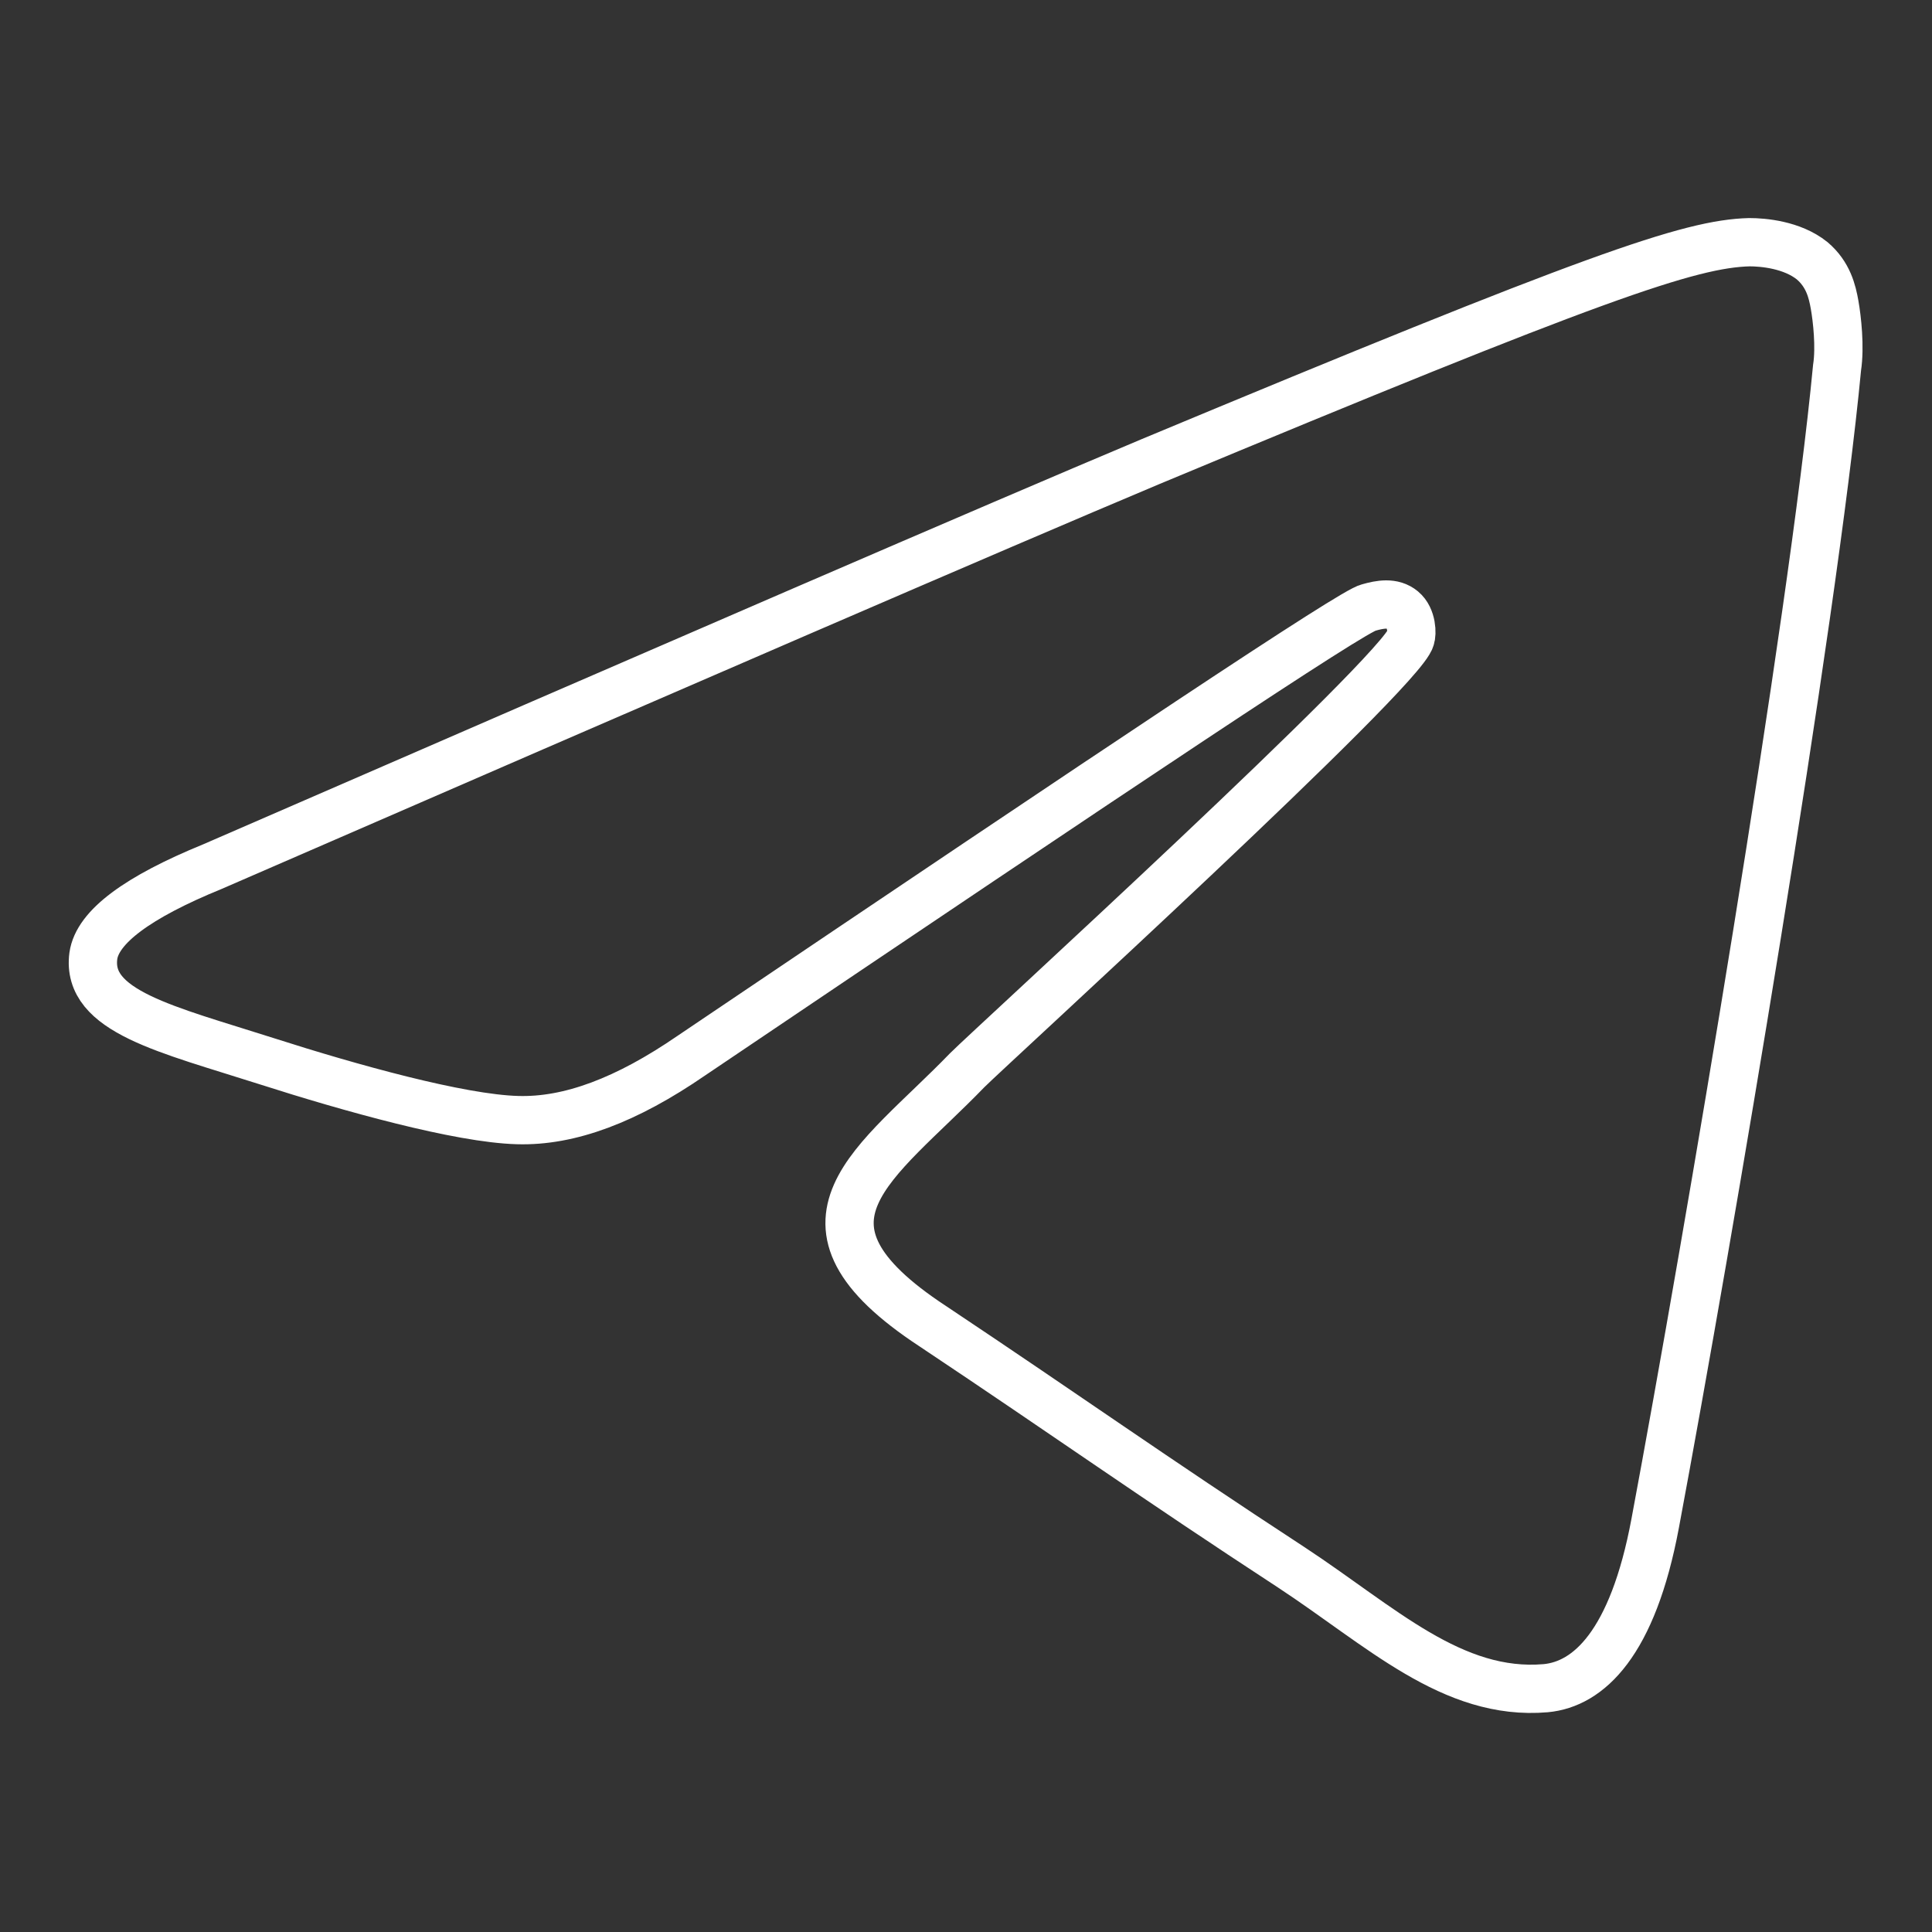
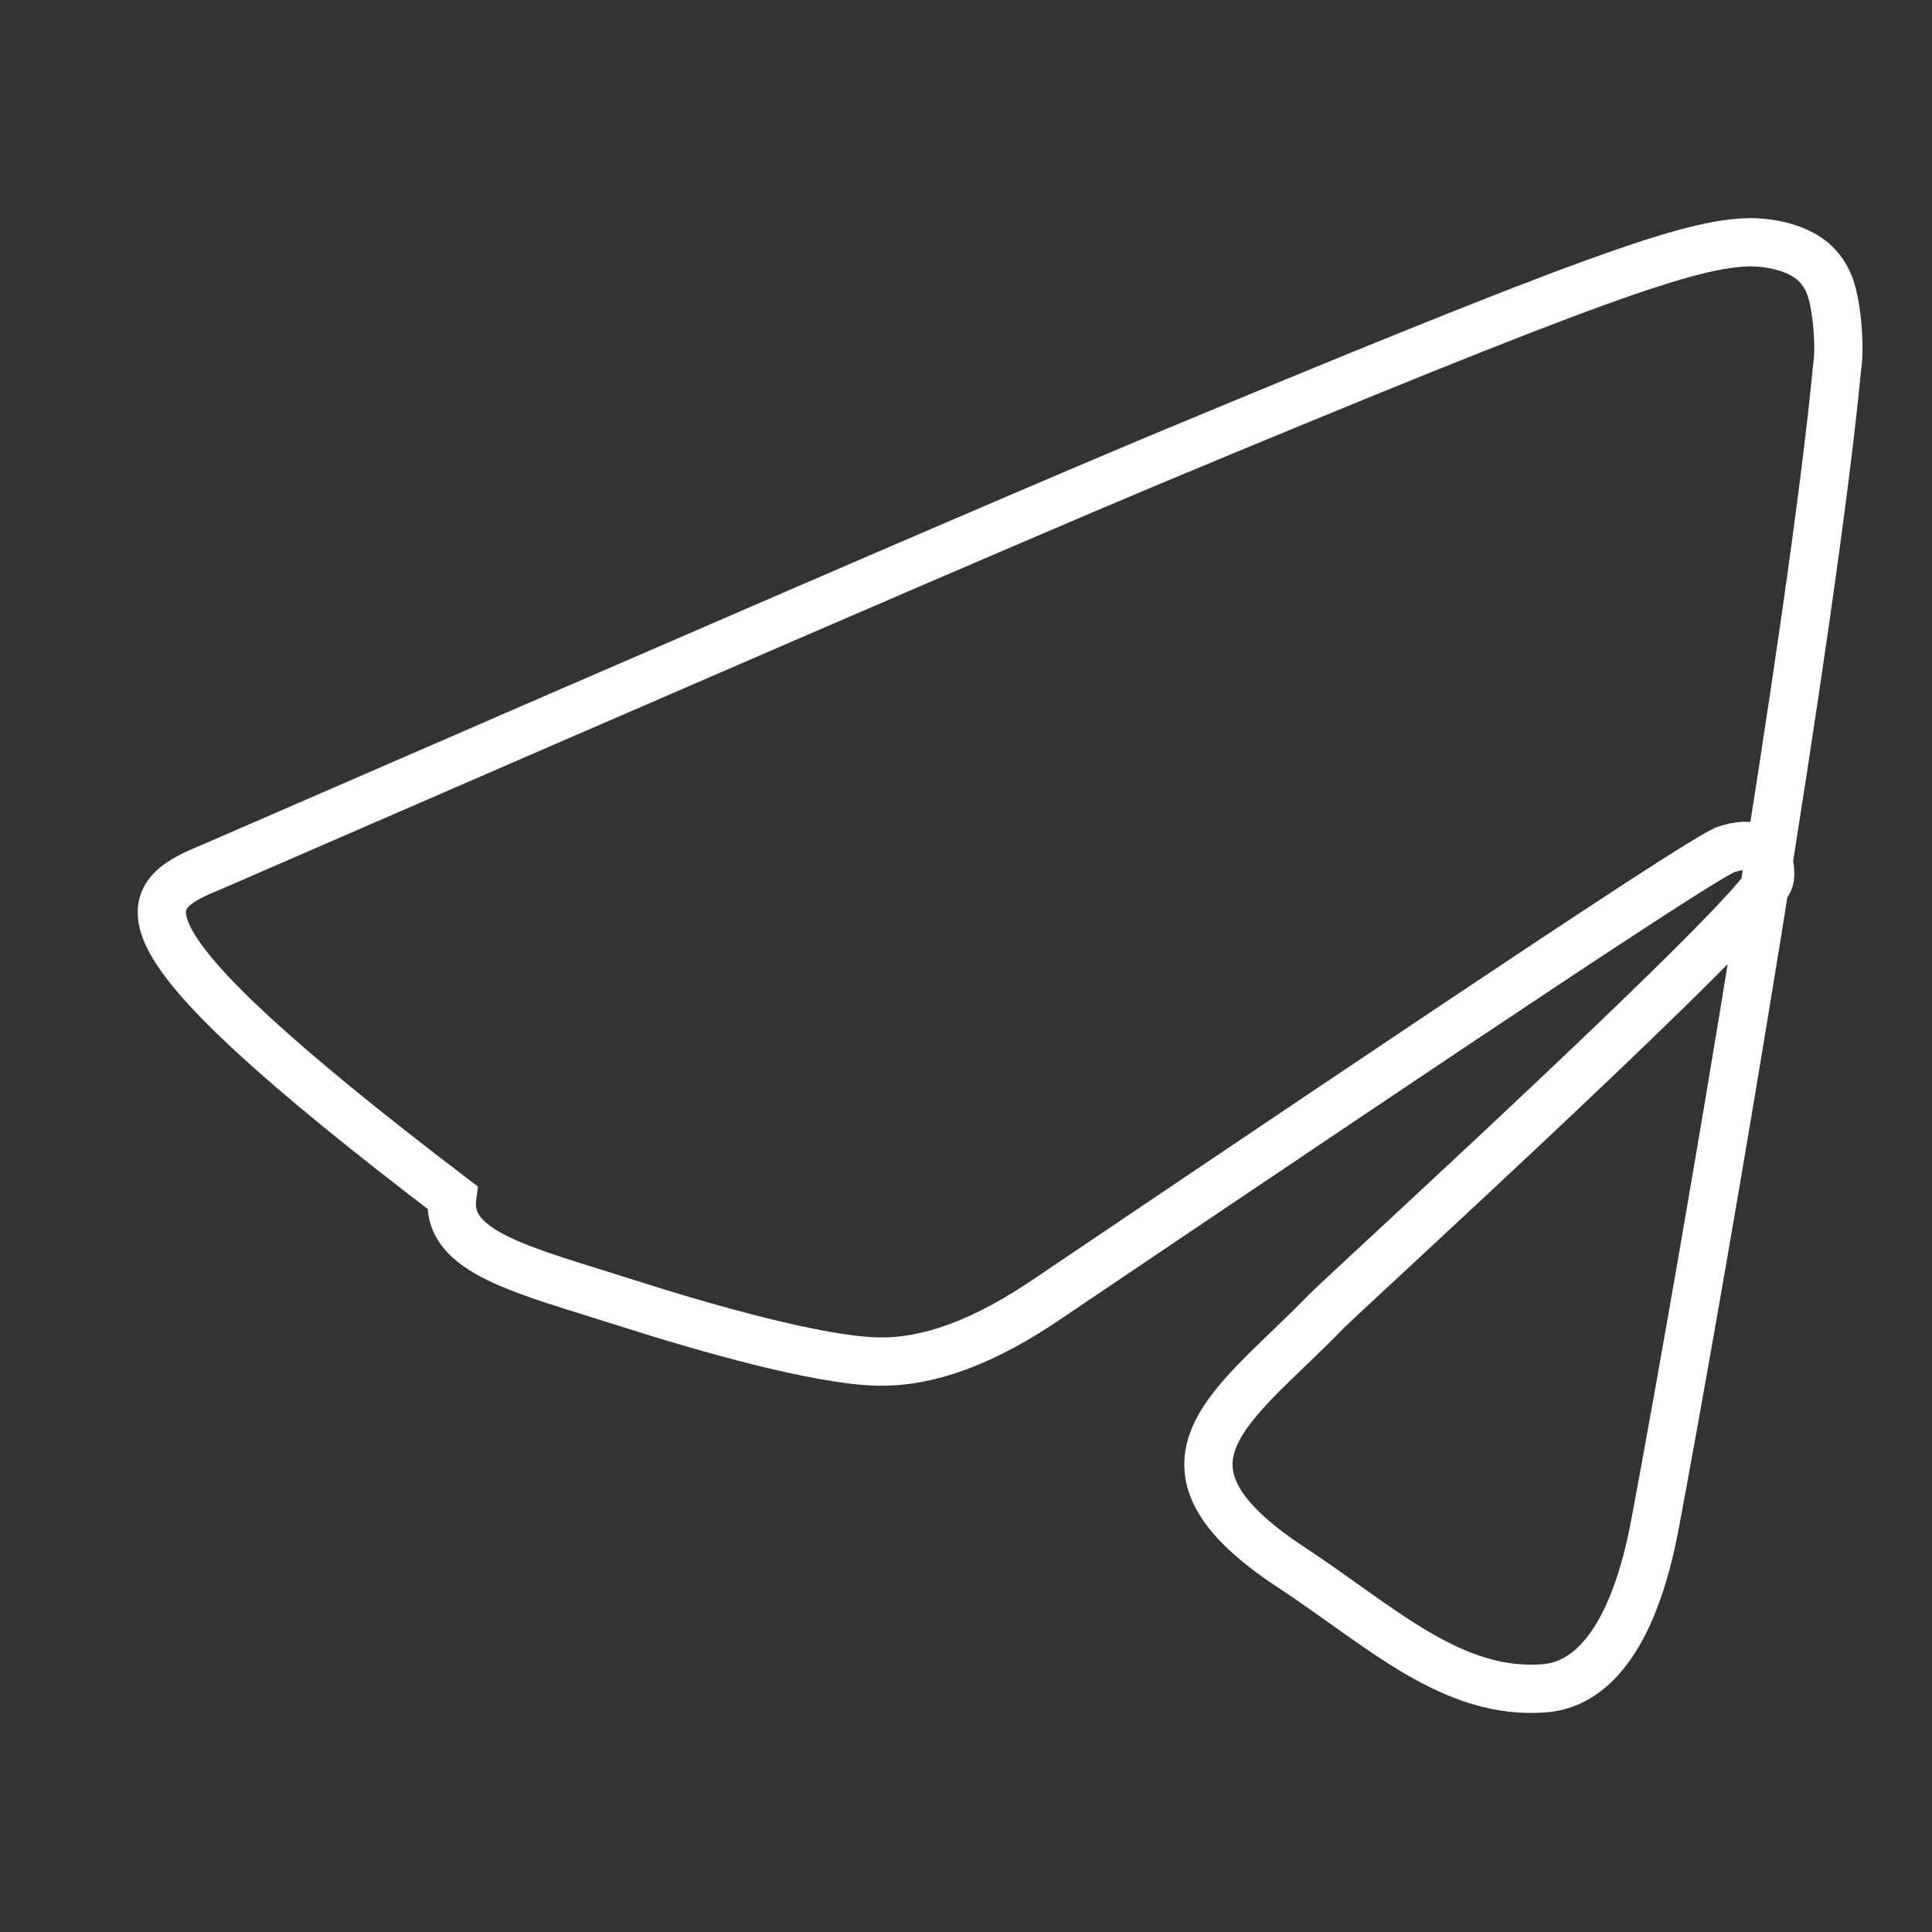
<svg xmlns="http://www.w3.org/2000/svg" version="1.1" id="Слой_1" x="0px" y="0px" viewBox="0 0 240.1 240.1" style="enable-background:new 0 0 240.1 240.1;" xml:space="preserve">
  <rect x="0" y="0" width="240.1" height="240.1" fill="#333333" stroke="none" />
  <style type="text/css"> .st0{fill-rule:evenodd;clip-rule:evenodd;fill:none;stroke:#FFFFFF;stroke-width:6;stroke-miterlimit:10;} </style>
-   <path class="st0" d="M26.4,107.7c58.2-25.3,97-42.1,116.5-50.3c55.4-23.1,67.1-27.1,74.5-27.3c1.7,0,5.3,0.3,7.8,2.3 c2,1.7,2.5,3.8,2.8,5.5c0.3,1.7,0.7,5.2,0.3,7.8c-3,31.6-16,108.3-22.6,143.6c-2.8,15-8.3,20-13.6,20.5c-11.6,1-20.5-7.7-31.6-15 c-17.6-11.5-27.5-18.6-44.6-30c-19.8-13-7-20.1,4.3-31.8c3-3,54.1-49.6,55.1-53.7c0.2-0.5,0.2-2.5-1-3.5c-1.2-1-2.8-0.7-4.2-0.3 c-1.8,0.3-29.8,19-84.2,55.7c-8,5.5-15.1,8.2-21.6,8c-7.2-0.2-20.8-4-31.1-7.3c-12.5-4-22.5-6.2-21.6-13.1 C12.1,115.2,17.1,111.5,26.4,107.7z" />
+   <path class="st0" d="M26.4,107.7c58.2-25.3,97-42.1,116.5-50.3c55.4-23.1,67.1-27.1,74.5-27.3c1.7,0,5.3,0.3,7.8,2.3 c2,1.7,2.5,3.8,2.8,5.5c0.3,1.7,0.7,5.2,0.3,7.8c-3,31.6-16,108.3-22.6,143.6c-2.8,15-8.3,20-13.6,20.5c-11.6,1-20.5-7.7-31.6-15 c-19.8-13-7-20.1,4.3-31.8c3-3,54.1-49.6,55.1-53.7c0.2-0.5,0.2-2.5-1-3.5c-1.2-1-2.8-0.7-4.2-0.3 c-1.8,0.3-29.8,19-84.2,55.7c-8,5.5-15.1,8.2-21.6,8c-7.2-0.2-20.8-4-31.1-7.3c-12.5-4-22.5-6.2-21.6-13.1 C12.1,115.2,17.1,111.5,26.4,107.7z" />
</svg>